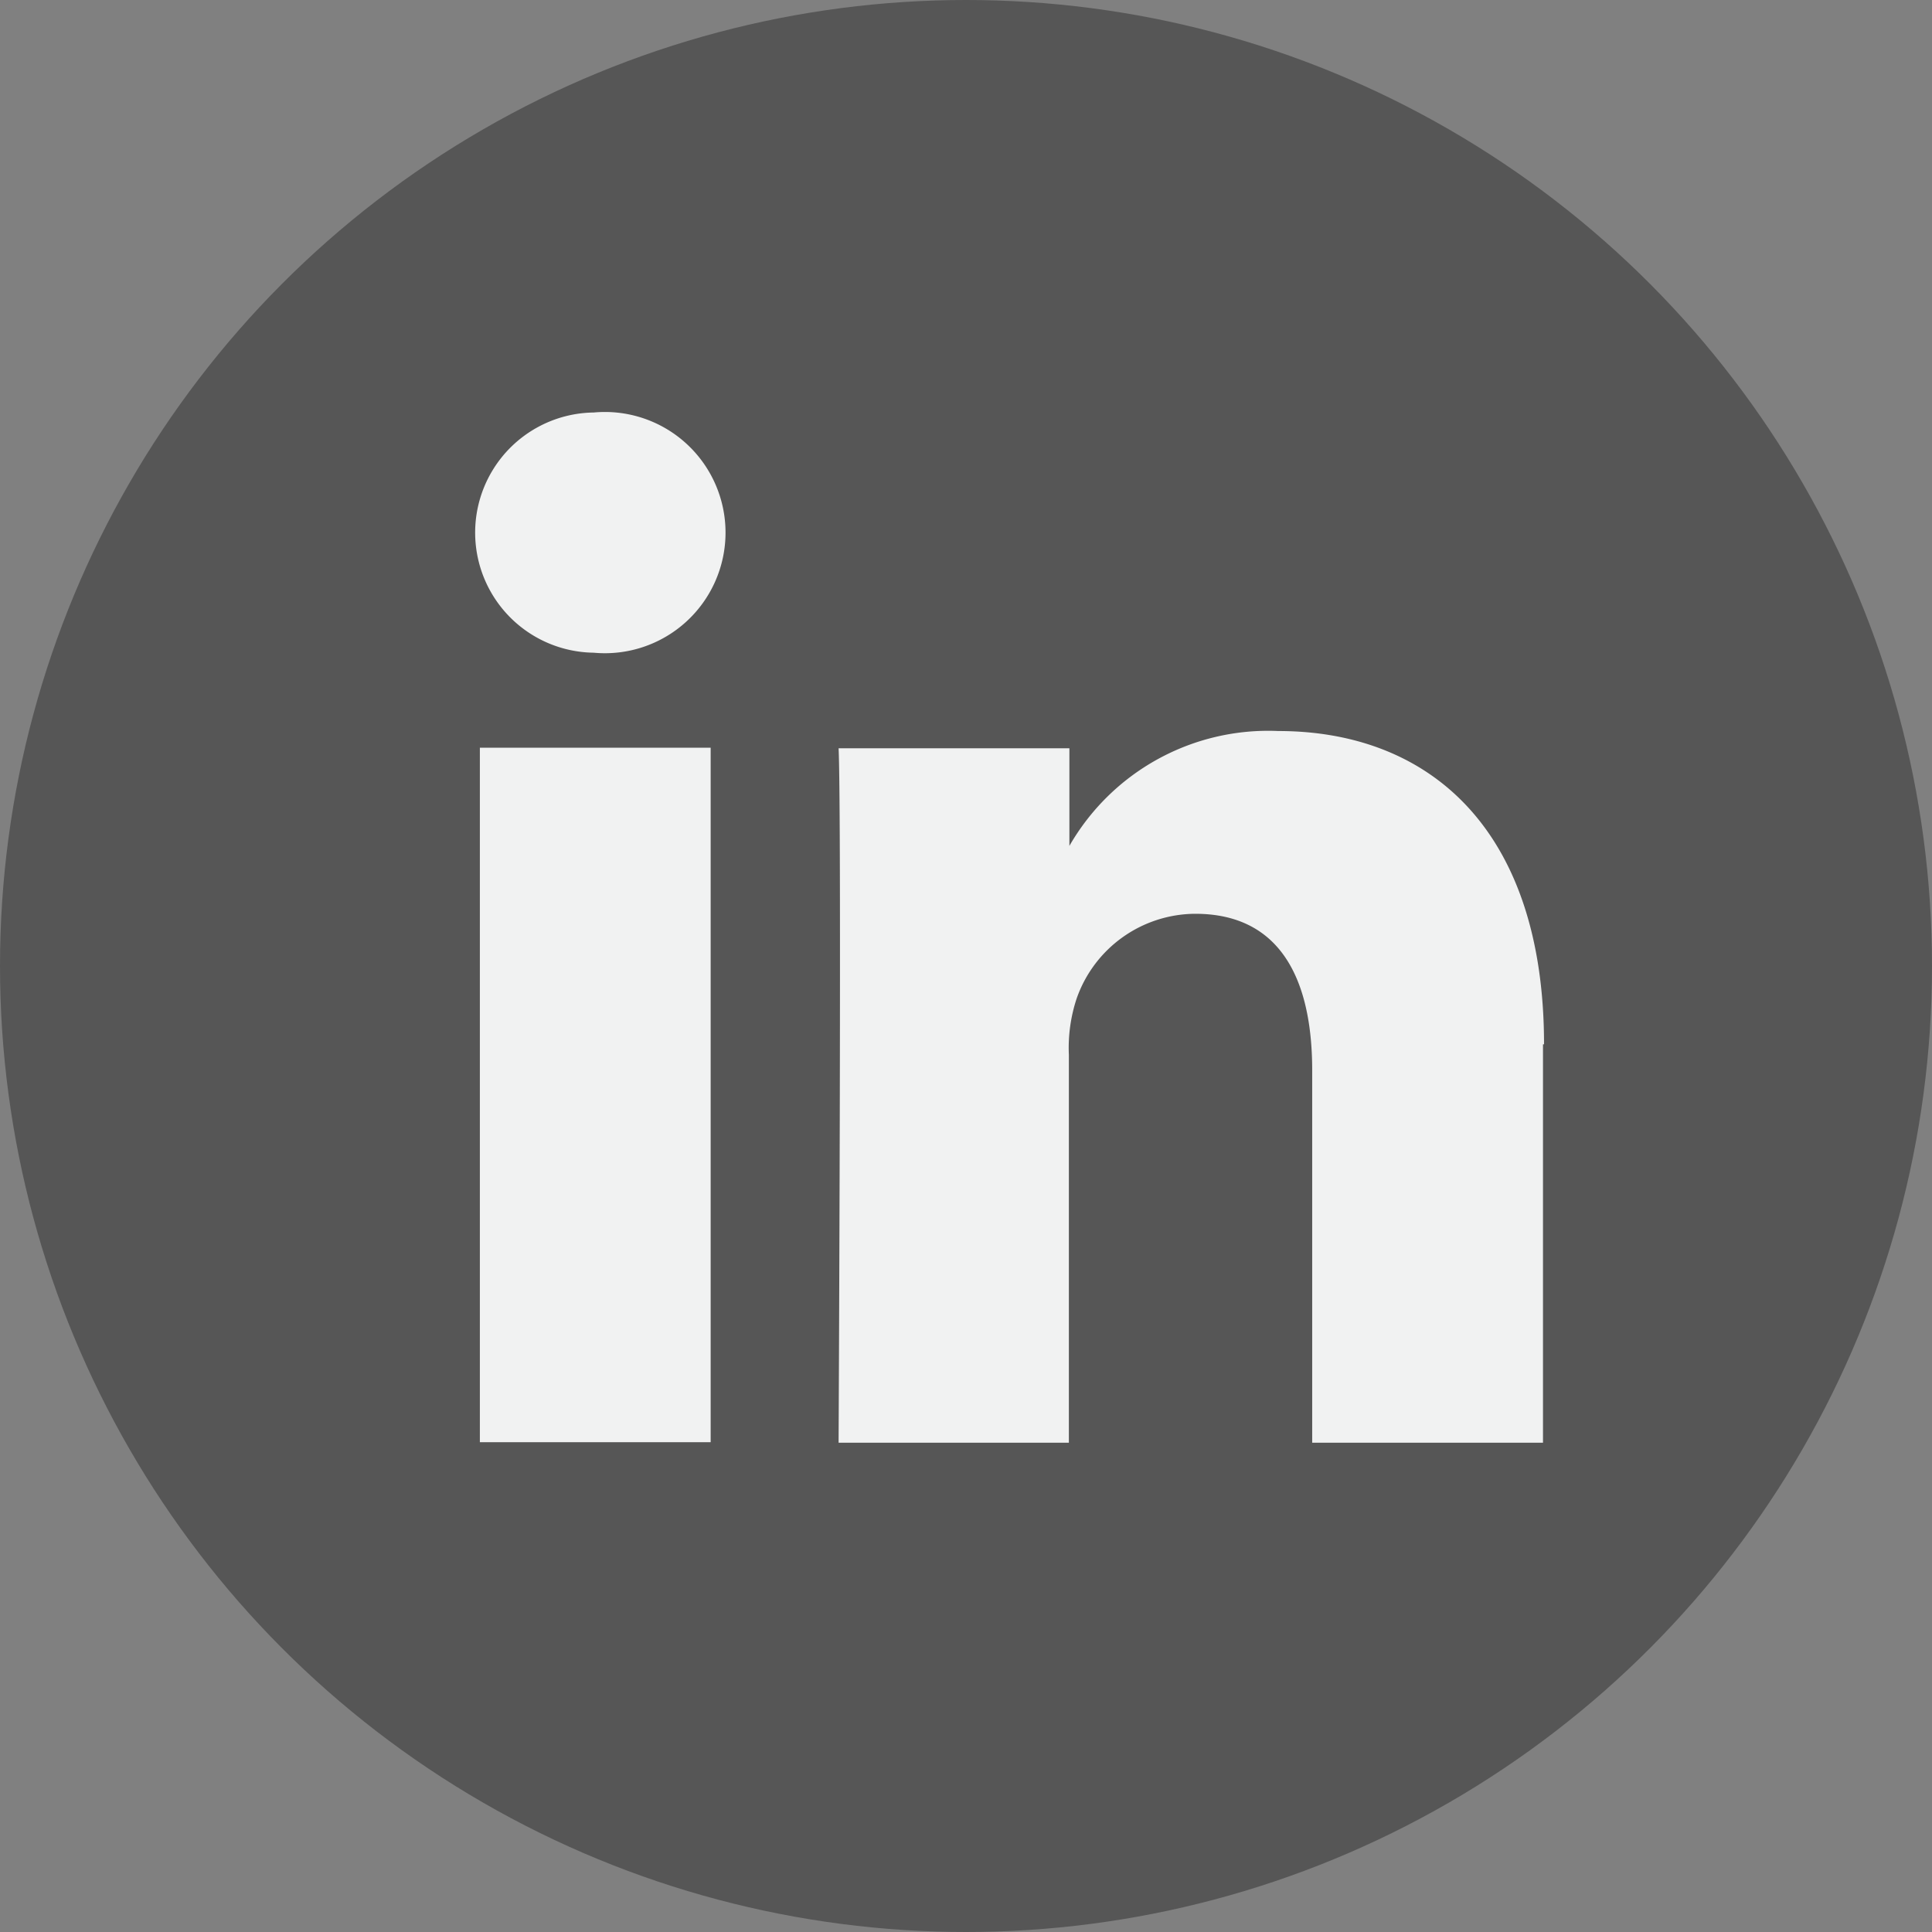
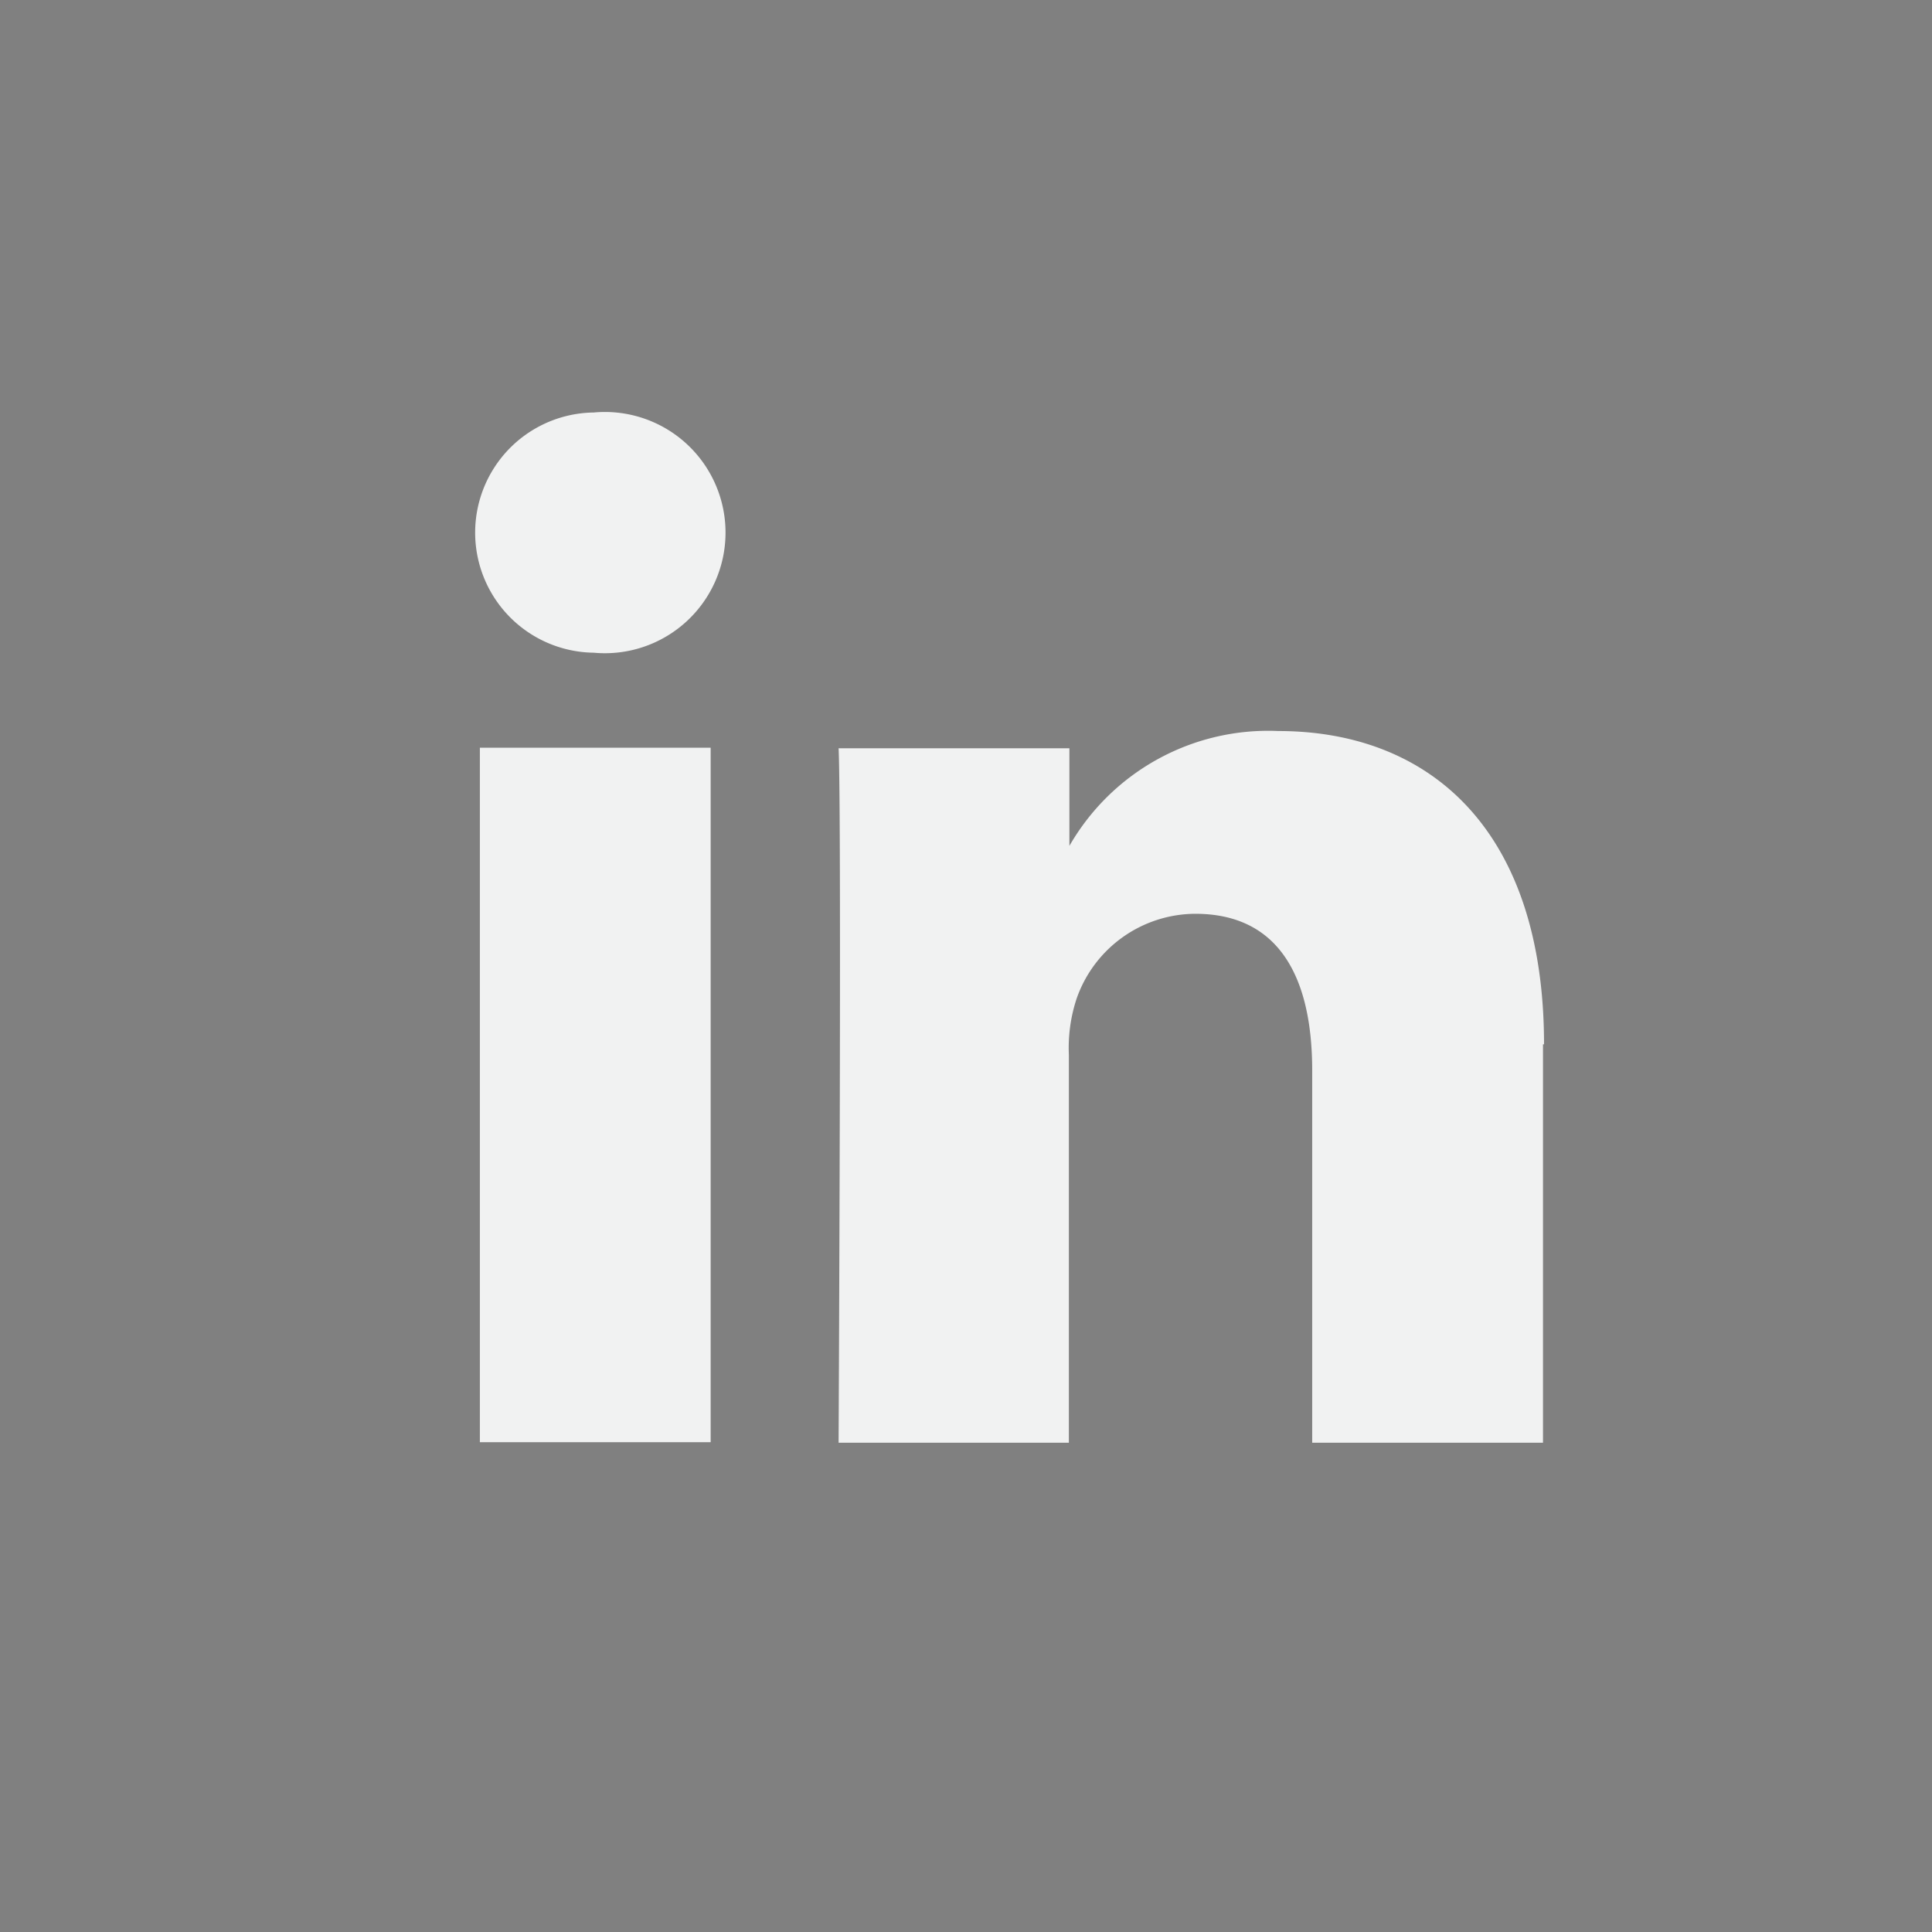
<svg xmlns="http://www.w3.org/2000/svg" id="Capa_1" data-name="Capa 1" width="37" height="37" viewBox="0 0 37 37">
  <rect x="0" y="0" width="37" height="37" fill="#808080" stroke="none" />
  <defs>
    <style>
      .cls-1 {
        fill: #565656;
      }

      .cls-2 {
        fill: #f1f2f2;
      }
    </style>
  </defs>
  <title>linkedin</title>
  <g>
-     <circle class="cls-1" cx="18.5" cy="18.5" r="18.5" />
-     <path class="cls-2" d="M29.55,20v7.63H25.13V20.5c0-1.79-.64-3-2.24-3a2.42,2.42,0,0,0-2.27,1.62,3,3,0,0,0-.15,1.08v7.43H16.06s0.06-12.05,0-13.3h4.42V16.2l0,0h0v0a4.39,4.39,0,0,1,4-2.2c2.91,0,5.09,1.9,5.09,6h0ZM11.43,7.9a2.3,2.3,0,1,0-.06,4.6h0a2.31,2.31,0,1,0,0-4.6h0ZM9.19,27.62h4.42V14.32H9.19v13.3Z" />
+     <path class="cls-2" d="M29.55,20v7.63H25.13V20.5c0-1.79-.64-3-2.24-3a2.42,2.42,0,0,0-2.27,1.62,3,3,0,0,0-.15,1.08v7.43H16.06s0.06-12.05,0-13.3h4.42V16.2h0v0a4.39,4.39,0,0,1,4-2.2c2.91,0,5.09,1.9,5.09,6h0ZM11.43,7.9a2.3,2.3,0,1,0-.06,4.6h0a2.31,2.31,0,1,0,0-4.6h0ZM9.19,27.62h4.42V14.32H9.19v13.3Z" />
  </g>
</svg>